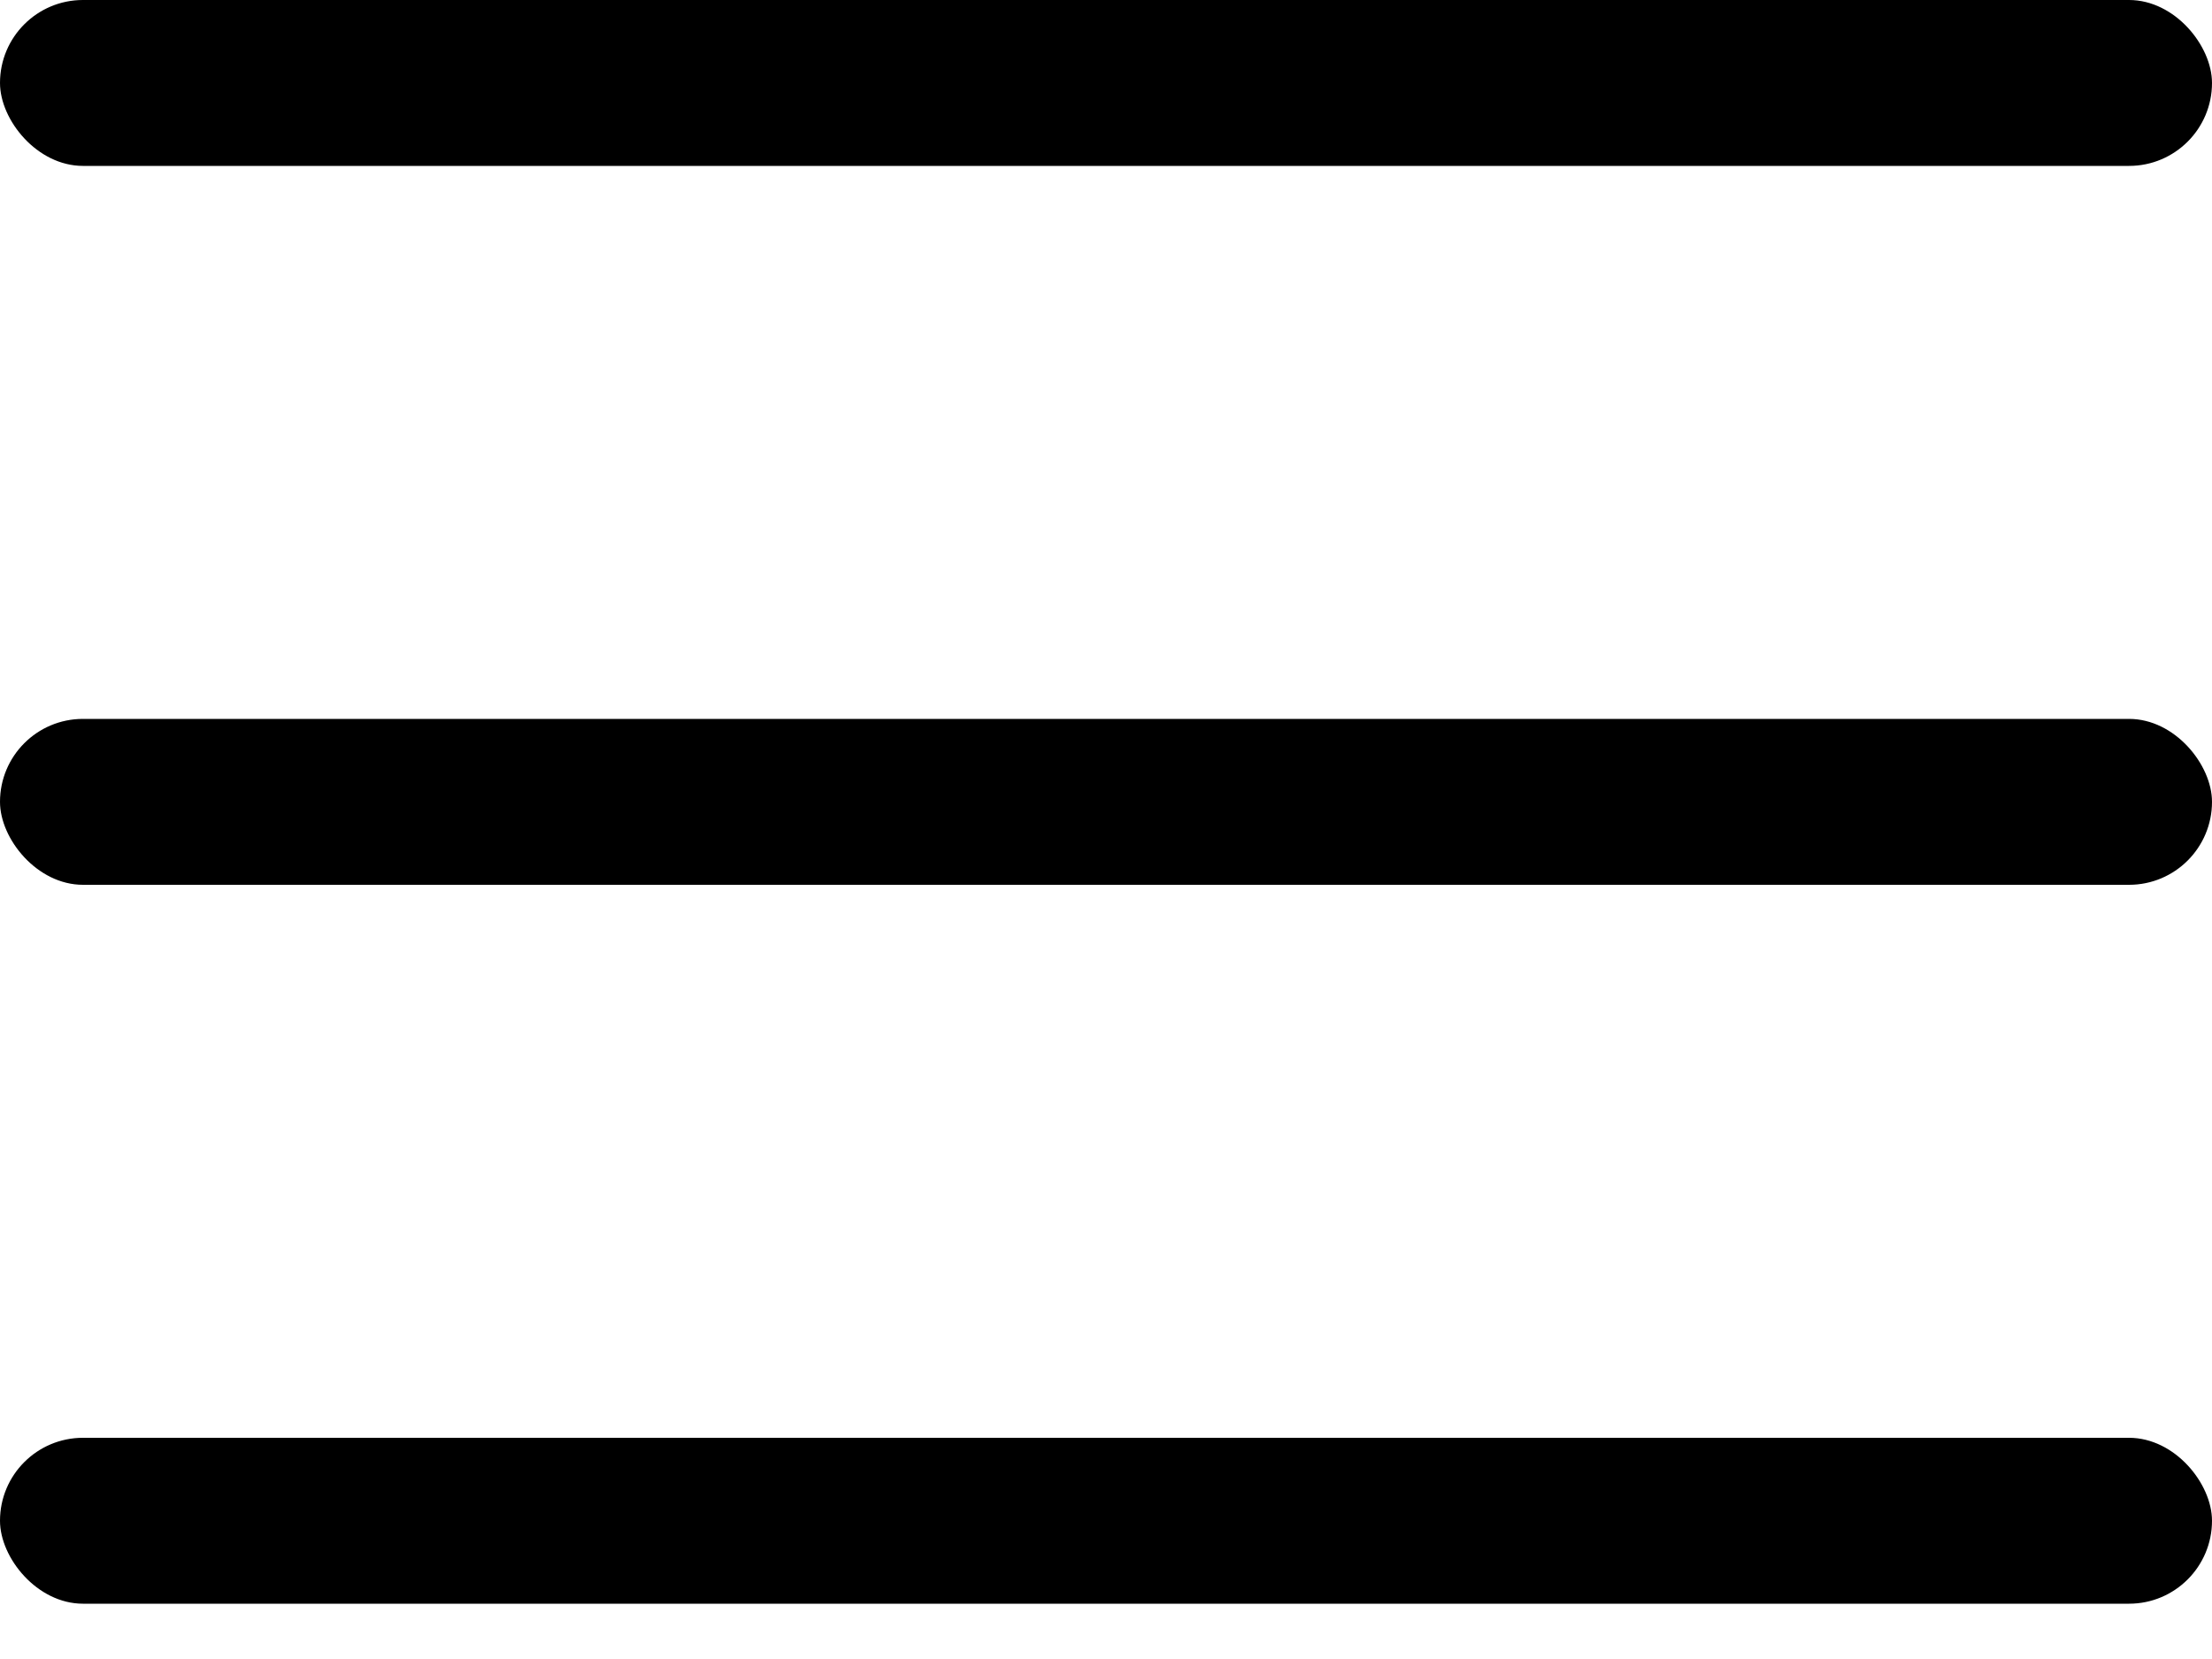
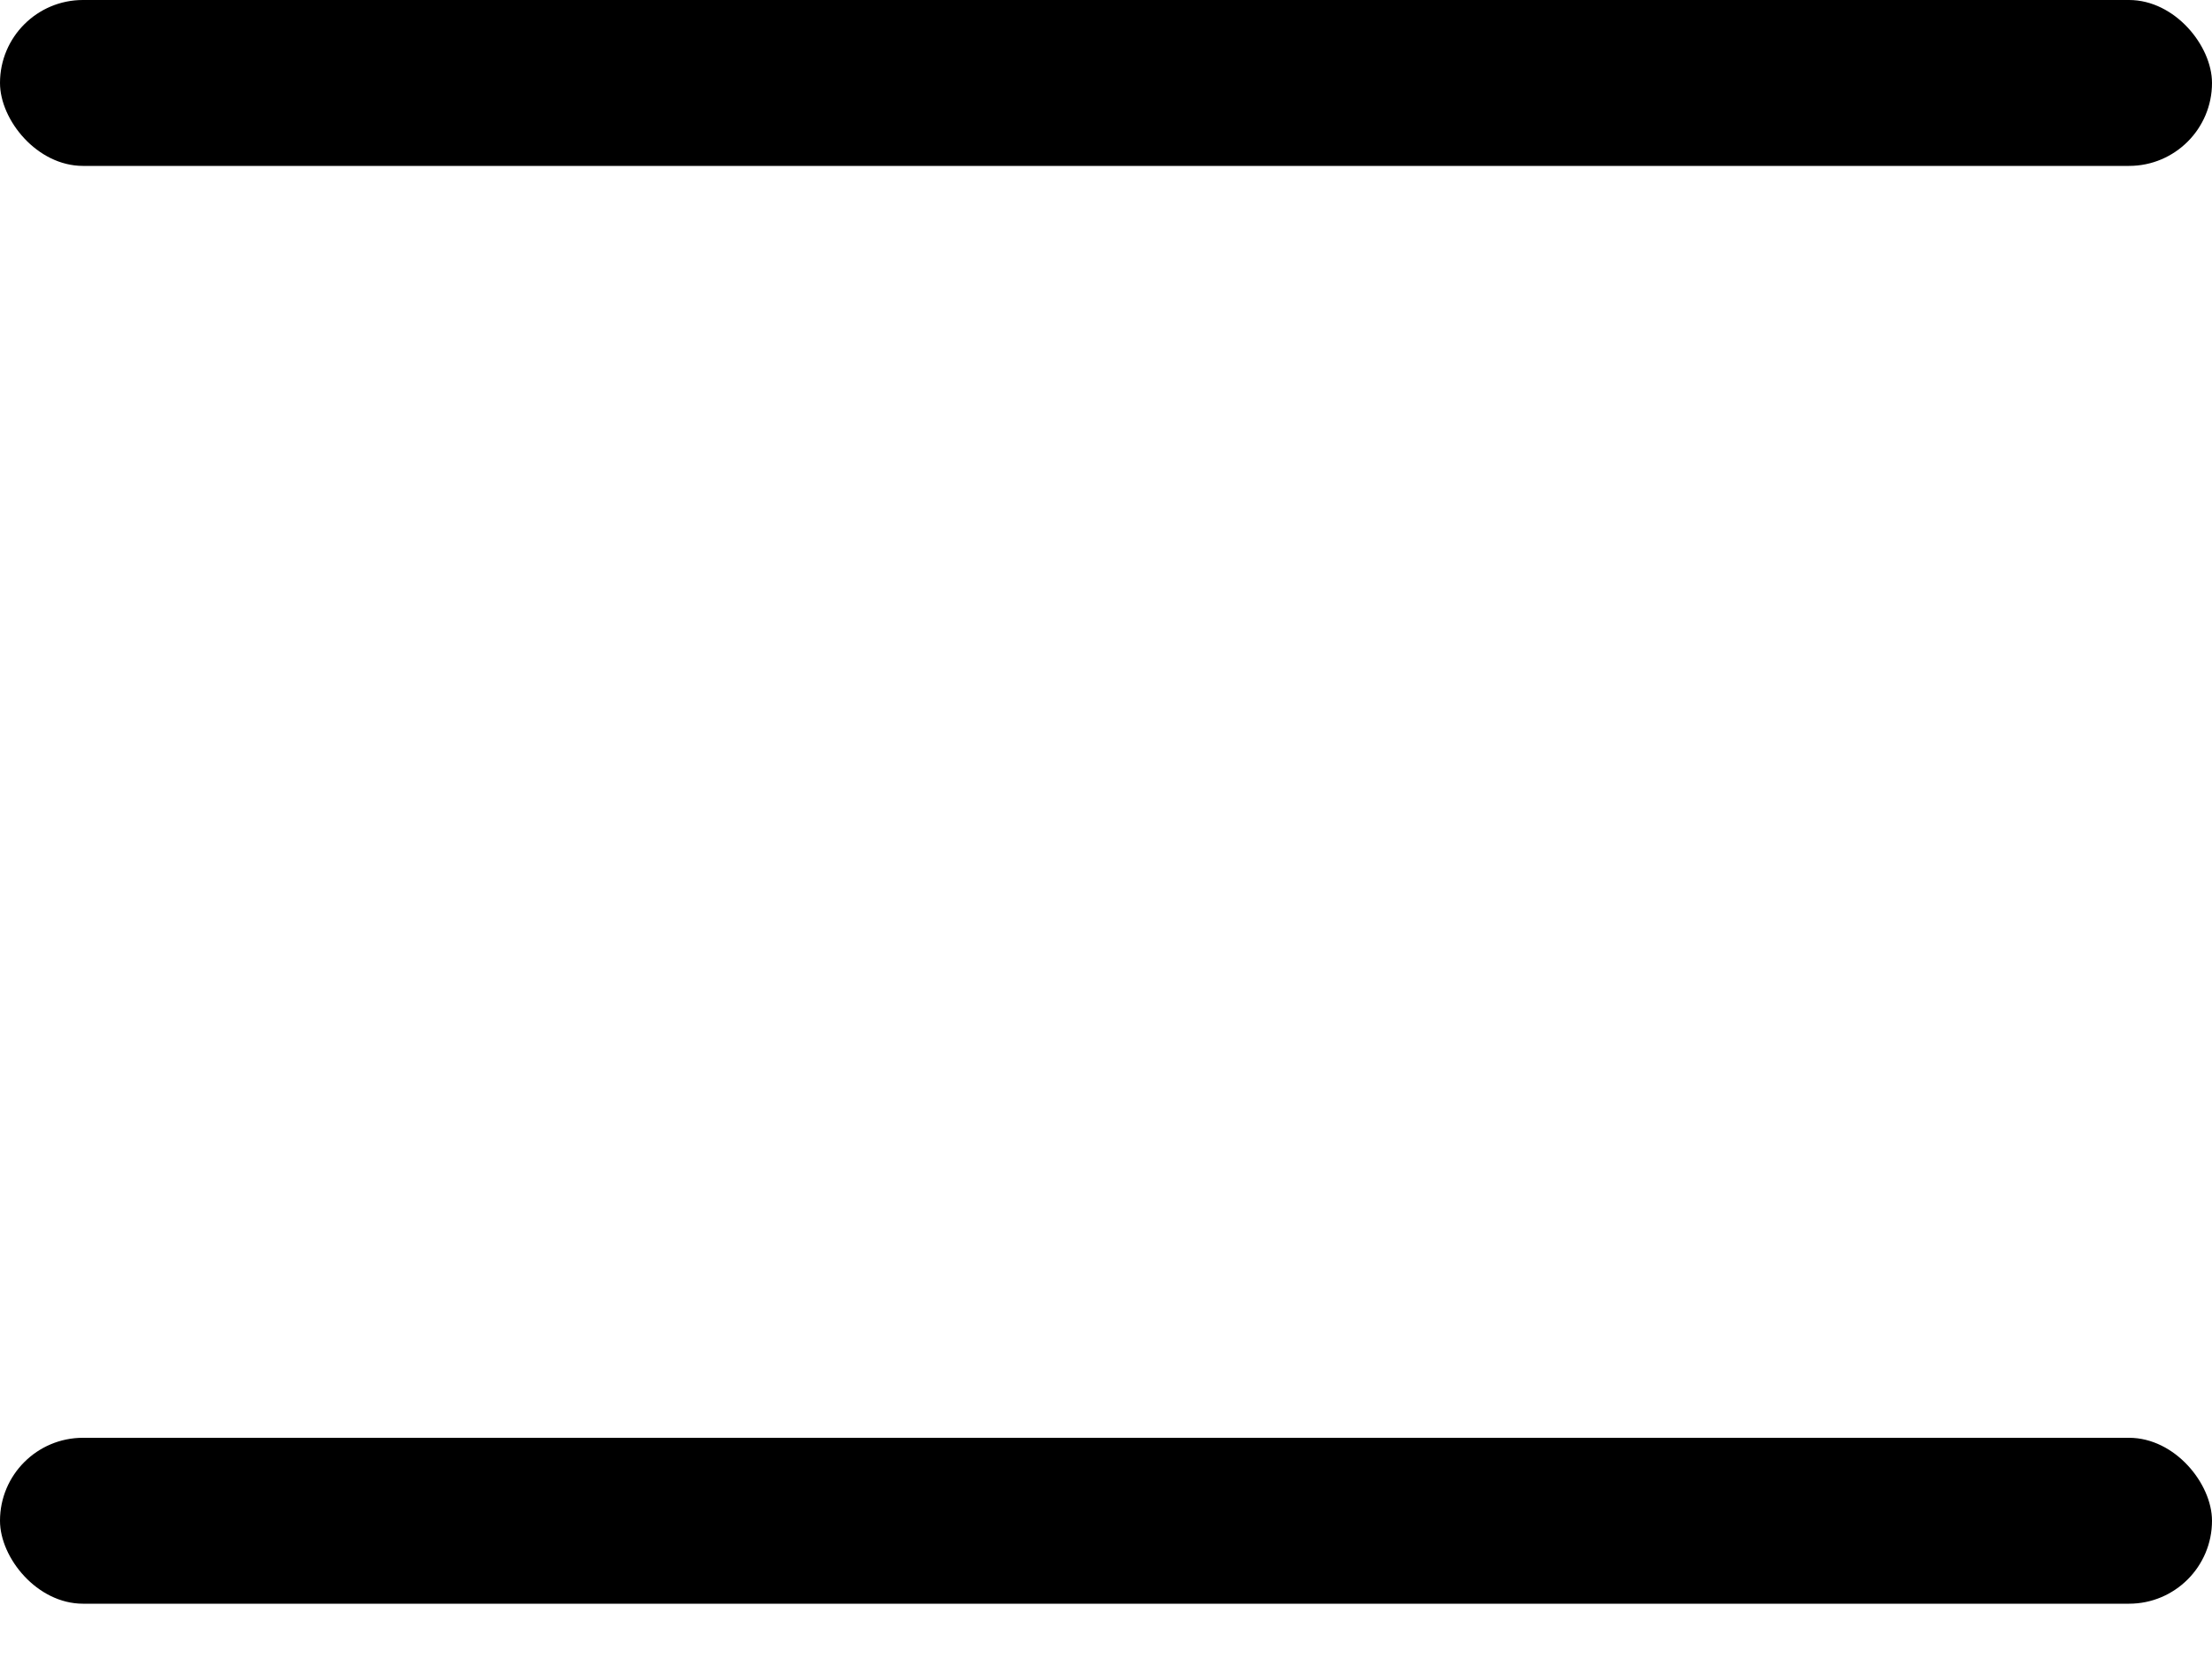
<svg xmlns="http://www.w3.org/2000/svg" width="20" height="15" viewBox="0 0 20 15" fill="none">
  <rect width="20" height="1.5" rx="0.75" fill="black" />
-   <rect y="6.5" width="20" height="1.5" rx="0.75" fill="black" />
  <rect y="13" width="20" height="1.5" rx="0.75" fill="black" />
</svg>